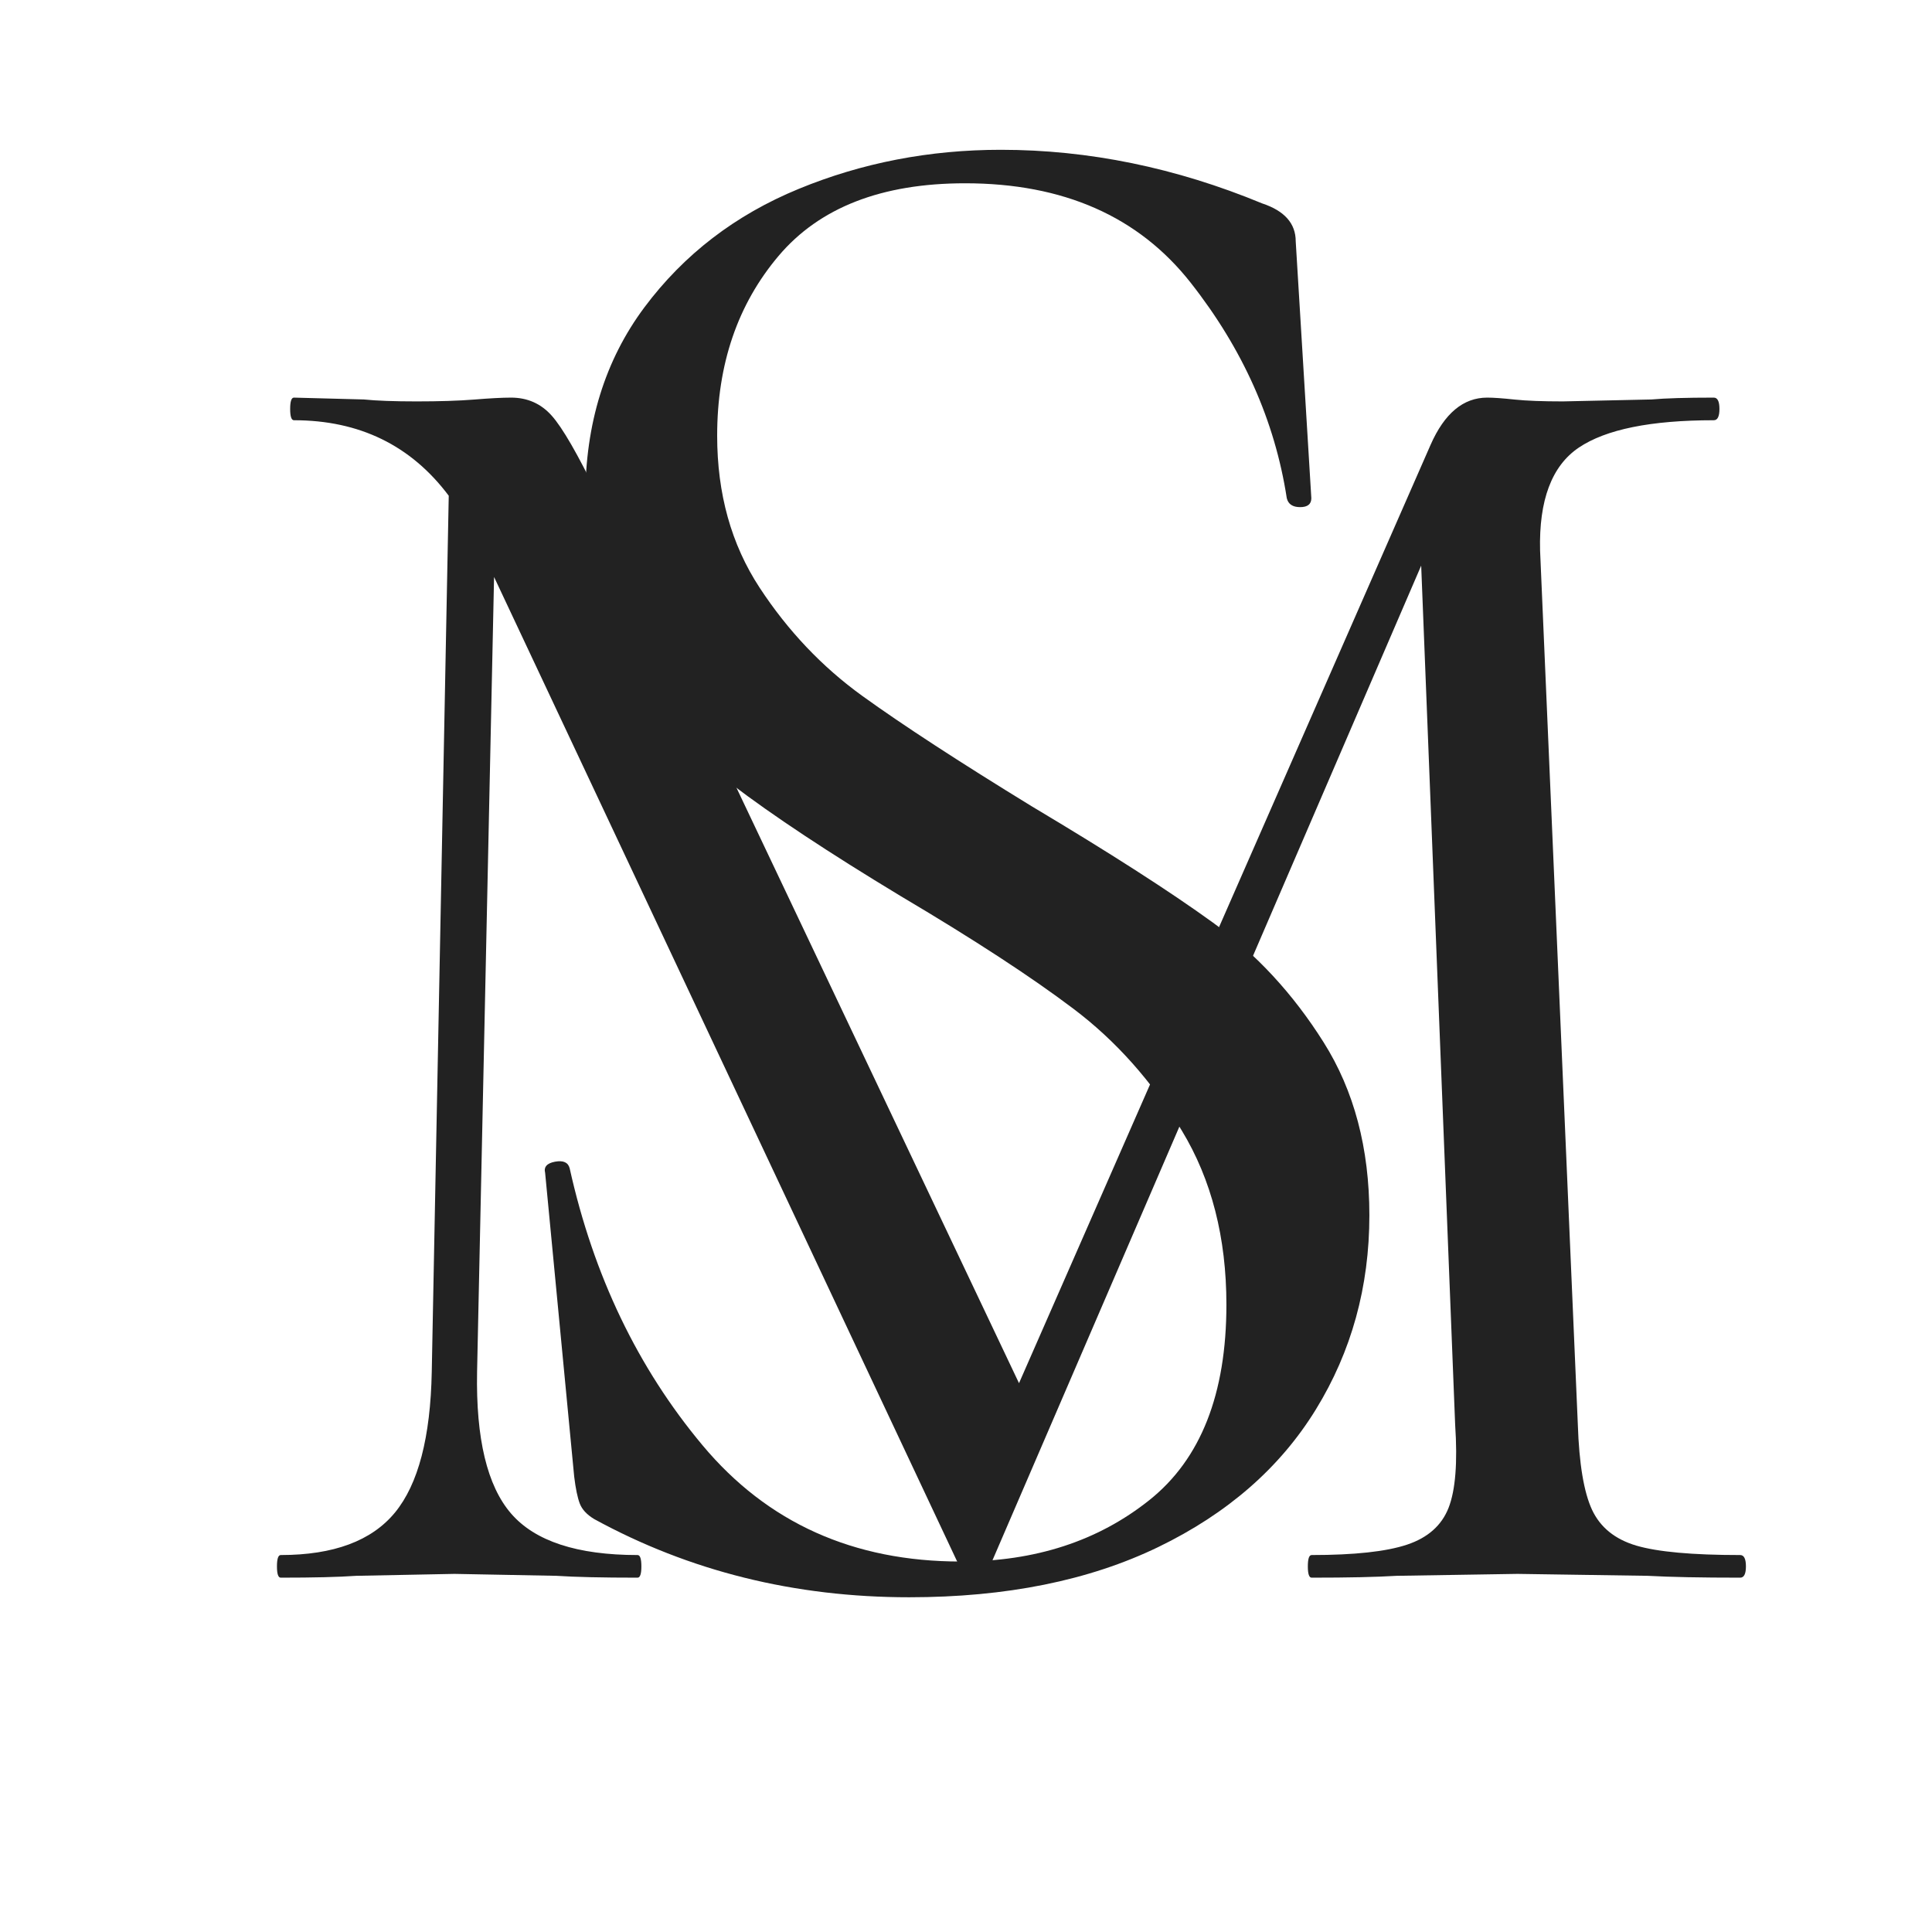
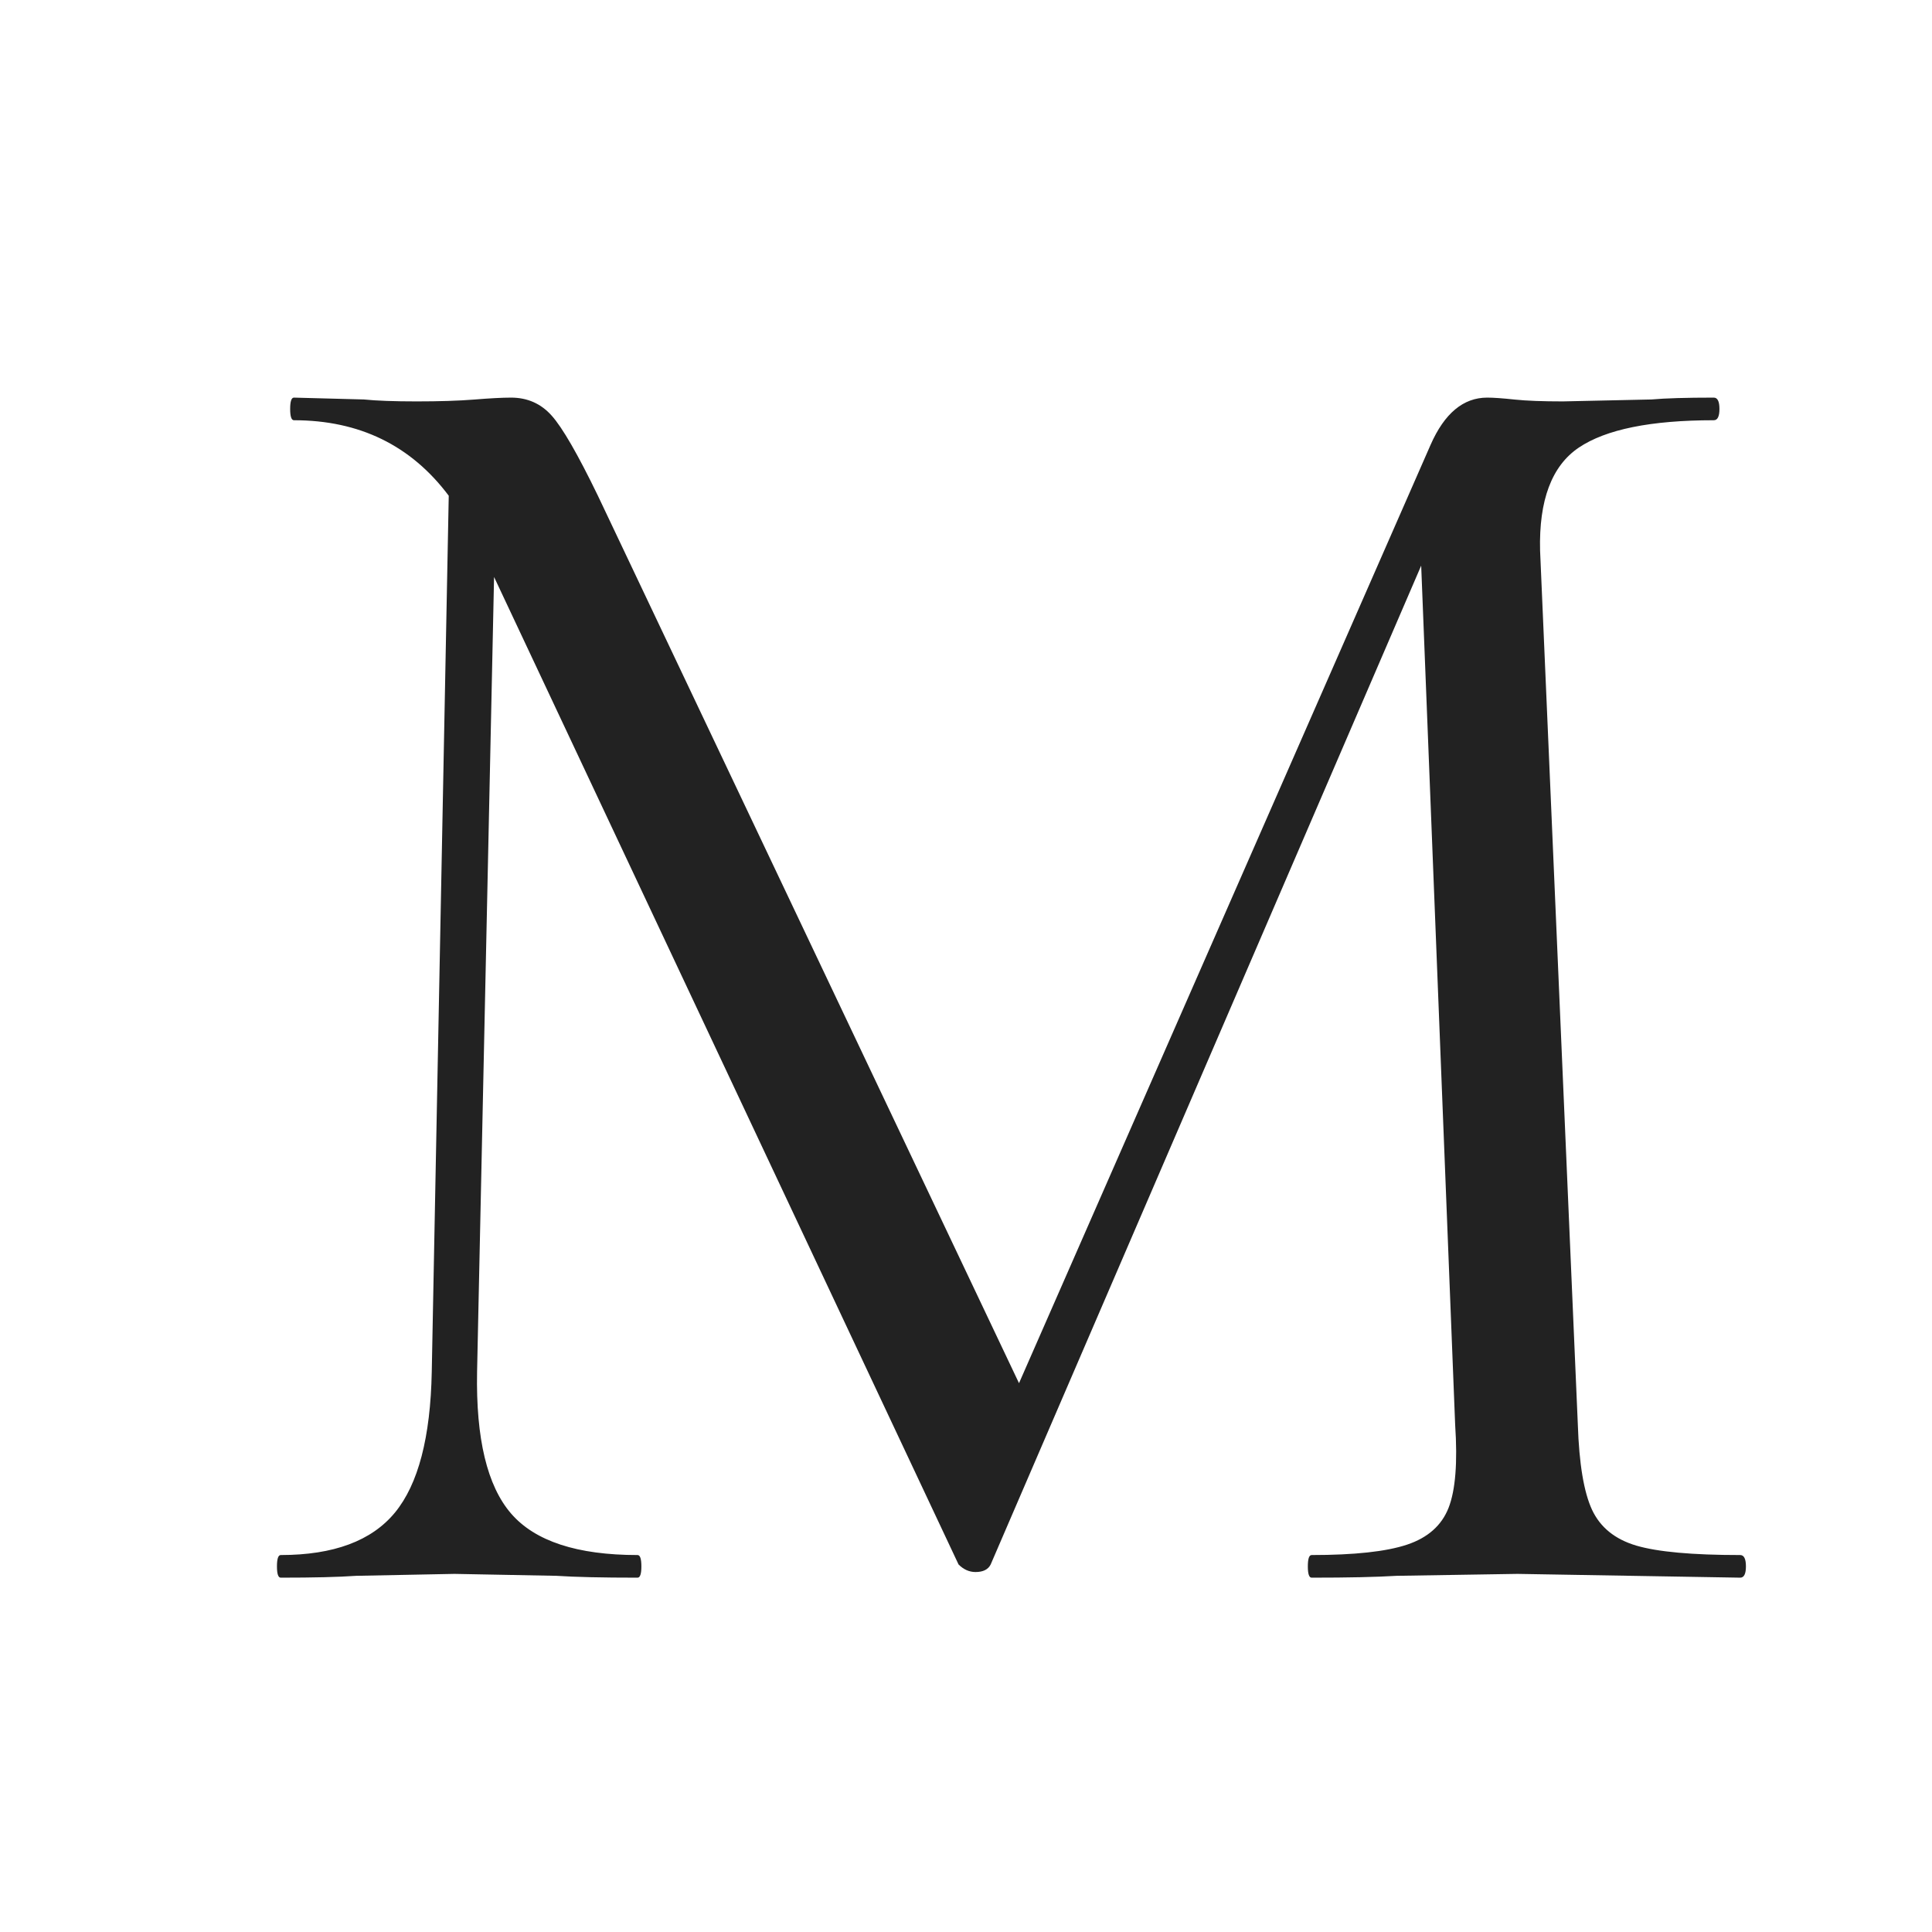
<svg xmlns="http://www.w3.org/2000/svg" version="1.0" preserveAspectRatio="xMidYMid meet" height="500" viewBox="0 0 375 375" zoomAndPan="magnify" width="500">
  <defs>
    <g />
    <clipPath id="fa2cd4f611">
      <rect height="375" y="0" width="308" x="0" />
    </clipPath>
    <clipPath id="6d5153046b">
-       <rect height="375" y="0" width="215" x="0" />
-     </clipPath>
+       </clipPath>
  </defs>
  <g transform="matrix(1, 0, 0, 1, 39, 0)">
    <g clip-path="url(#fa2cd4f611)">
      <g fill-opacity="1" fill="#222222">
        <g transform="translate(1.195, 306.224)">
          <g>
-             <path d="M 297.578 -4.391 C 298.316 -4.391 298.688 -3.656 298.688 -2.188 C 298.688 -0.727 298.316 0 297.578 0 C 290.004 0 284.02 -0.117 279.625 -0.359 L 254.344 -0.734 L 230.891 -0.359 C 226.973 -0.117 221.473 0 214.391 0 C 213.898 0 213.656 -0.727 213.656 -2.188 C 213.656 -3.656 213.898 -4.391 214.391 -4.391 C 222.703 -4.391 228.875 -5.062 232.906 -6.406 C 236.938 -7.75 239.625 -10.129 240.969 -13.547 C 242.312 -16.973 242.738 -22.352 242.25 -29.688 L 235.656 -196.438 L 152.094 -2.562 C 151.602 -1.582 150.625 -1.094 149.156 -1.094 C 147.938 -1.094 146.836 -1.582 145.859 -2.562 L 55.703 -194.234 L 52.406 -39.953 C 52.164 -26.992 54.363 -17.828 59 -12.453 C 63.645 -7.078 71.832 -4.391 83.562 -4.391 C 84.051 -4.391 84.297 -3.656 84.297 -2.188 C 84.297 -0.727 84.051 0 83.562 0 C 76.719 0 71.461 -0.117 67.797 -0.359 L 48.016 -0.734 L 28.953 -0.359 C 25.535 -0.117 20.648 0 14.297 0 C 13.805 0 13.562 -0.727 13.562 -2.188 C 13.562 -3.656 13.805 -4.391 14.297 -4.391 C 24.555 -4.391 31.945 -7.141 36.469 -12.641 C 40.988 -18.141 43.367 -27.242 43.609 -39.953 L 46.906 -210 C 39.582 -219.77 29.566 -224.656 16.859 -224.656 C 16.367 -224.656 16.125 -225.383 16.125 -226.844 C 16.125 -228.312 16.367 -229.047 16.859 -229.047 L 30.422 -228.688 C 32.859 -228.438 36.281 -228.312 40.688 -228.312 C 45.082 -228.312 48.805 -228.43 51.859 -228.672 C 54.91 -228.922 57.289 -229.047 59 -229.047 C 62.176 -229.047 64.801 -227.883 66.875 -225.562 C 68.957 -223.25 71.953 -218.062 75.859 -210 L 157.594 -37.75 L 237.484 -219.891 C 240.172 -225.992 243.832 -229.047 248.469 -229.047 C 249.695 -229.047 251.469 -228.922 253.781 -228.672 C 256.102 -228.43 259.223 -228.312 263.141 -228.312 L 280.359 -228.688 C 283.047 -228.926 287.078 -229.047 292.453 -229.047 C 293.18 -229.047 293.547 -228.312 293.547 -226.844 C 293.547 -225.383 293.18 -224.656 292.453 -224.656 C 280.234 -224.656 271.5 -222.883 266.25 -219.344 C 261 -215.801 258.492 -209.145 258.734 -199.375 L 266.062 -29.688 C 266.312 -22.113 267.227 -16.613 268.812 -13.188 C 270.406 -9.77 273.273 -7.445 277.422 -6.219 C 281.578 -5 288.297 -4.391 297.578 -4.391 Z M 297.578 -4.391" />
+             <path d="M 297.578 -4.391 C 298.316 -4.391 298.688 -3.656 298.688 -2.188 C 298.688 -0.727 298.316 0 297.578 0 L 254.344 -0.734 L 230.891 -0.359 C 226.973 -0.117 221.473 0 214.391 0 C 213.898 0 213.656 -0.727 213.656 -2.188 C 213.656 -3.656 213.898 -4.391 214.391 -4.391 C 222.703 -4.391 228.875 -5.062 232.906 -6.406 C 236.938 -7.75 239.625 -10.129 240.969 -13.547 C 242.312 -16.973 242.738 -22.352 242.25 -29.688 L 235.656 -196.438 L 152.094 -2.562 C 151.602 -1.582 150.625 -1.094 149.156 -1.094 C 147.938 -1.094 146.836 -1.582 145.859 -2.562 L 55.703 -194.234 L 52.406 -39.953 C 52.164 -26.992 54.363 -17.828 59 -12.453 C 63.645 -7.078 71.832 -4.391 83.562 -4.391 C 84.051 -4.391 84.297 -3.656 84.297 -2.188 C 84.297 -0.727 84.051 0 83.562 0 C 76.719 0 71.461 -0.117 67.797 -0.359 L 48.016 -0.734 L 28.953 -0.359 C 25.535 -0.117 20.648 0 14.297 0 C 13.805 0 13.562 -0.727 13.562 -2.188 C 13.562 -3.656 13.805 -4.391 14.297 -4.391 C 24.555 -4.391 31.945 -7.141 36.469 -12.641 C 40.988 -18.141 43.367 -27.242 43.609 -39.953 L 46.906 -210 C 39.582 -219.77 29.566 -224.656 16.859 -224.656 C 16.367 -224.656 16.125 -225.383 16.125 -226.844 C 16.125 -228.312 16.367 -229.047 16.859 -229.047 L 30.422 -228.688 C 32.859 -228.438 36.281 -228.312 40.688 -228.312 C 45.082 -228.312 48.805 -228.43 51.859 -228.672 C 54.91 -228.922 57.289 -229.047 59 -229.047 C 62.176 -229.047 64.801 -227.883 66.875 -225.562 C 68.957 -223.25 71.953 -218.062 75.859 -210 L 157.594 -37.75 L 237.484 -219.891 C 240.172 -225.992 243.832 -229.047 248.469 -229.047 C 249.695 -229.047 251.469 -228.922 253.781 -228.672 C 256.102 -228.43 259.223 -228.312 263.141 -228.312 L 280.359 -228.688 C 283.047 -228.926 287.078 -229.047 292.453 -229.047 C 293.18 -229.047 293.547 -228.312 293.547 -226.844 C 293.547 -225.383 293.18 -224.656 292.453 -224.656 C 280.234 -224.656 271.5 -222.883 266.25 -219.344 C 261 -215.801 258.492 -209.145 258.734 -199.375 L 266.062 -29.688 C 266.312 -22.113 267.227 -16.613 268.812 -13.188 C 270.406 -9.77 273.273 -7.445 277.422 -6.219 C 281.578 -5 288.297 -4.391 297.578 -4.391 Z M 297.578 -4.391" />
          </g>
        </g>
      </g>
    </g>
  </g>
  <g transform="matrix(1, 0, 0, 1, 76, 0)">
    <g clip-path="url(#6d5153046b)">
      <g fill-opacity="1" fill="#222222">
        <g transform="translate(0.326, 304.825)">
          <g>
            <path d="M 62.875 -220.25 C 62.875 -208.977 65.617 -199.148 71.109 -190.766 C 76.598 -182.391 83.242 -175.383 91.047 -169.75 C 98.859 -164.113 109.844 -156.957 124 -148.281 C 139.031 -139.32 150.738 -131.805 159.125 -125.734 C 167.508 -119.66 174.66 -111.926 180.578 -102.531 C 186.504 -93.145 189.469 -81.945 189.469 -68.938 C 189.469 -55.062 186 -42.488 179.062 -31.219 C 172.125 -19.945 161.938 -11.055 148.5 -4.547 C 135.062 1.953 118.945 5.203 100.156 5.203 C 77.895 5.203 57.516 0.145 39.016 -9.969 C 37.578 -10.832 36.641 -11.844 36.203 -13 C 35.766 -14.156 35.406 -15.891 35.125 -18.203 L 29.484 -77.172 C 29.191 -78.328 29.836 -79.051 31.422 -79.344 C 33.016 -79.633 33.957 -79.203 34.25 -78.047 C 38.875 -57.234 47.473 -39.312 60.047 -24.281 C 72.617 -9.25 89.312 -1.734 110.125 -1.734 C 124.582 -1.734 136.797 -5.707 146.766 -13.656 C 156.734 -21.602 161.719 -34.25 161.719 -51.594 C 161.719 -64.602 158.828 -75.875 153.047 -85.406 C 147.266 -94.945 140.254 -102.82 132.016 -109.031 C 123.785 -115.25 112.586 -122.551 98.422 -130.938 C 84.547 -139.32 73.633 -146.547 65.688 -152.609 C 57.738 -158.68 51.016 -166.344 45.516 -175.594 C 40.023 -184.844 37.281 -195.688 37.281 -208.125 C 37.281 -222.57 41.109 -234.926 48.766 -245.188 C 56.43 -255.445 66.406 -263.102 78.688 -268.156 C 90.977 -273.219 104.062 -275.75 117.938 -275.75 C 134.988 -275.75 151.895 -272.281 168.656 -265.344 C 173 -263.906 175.172 -261.453 175.172 -257.984 L 178.203 -208.125 C 178.203 -206.969 177.477 -206.391 176.031 -206.391 C 174.582 -206.391 173.719 -206.969 173.438 -208.125 C 171.125 -223.145 164.906 -237.086 154.781 -249.953 C 144.664 -262.816 130.07 -269.25 111 -269.25 C 94.812 -269.25 82.742 -264.551 74.797 -255.156 C 66.848 -245.758 62.875 -234.125 62.875 -220.25 Z M 62.875 -220.25" />
          </g>
        </g>
      </g>
    </g>
  </g>
</svg>